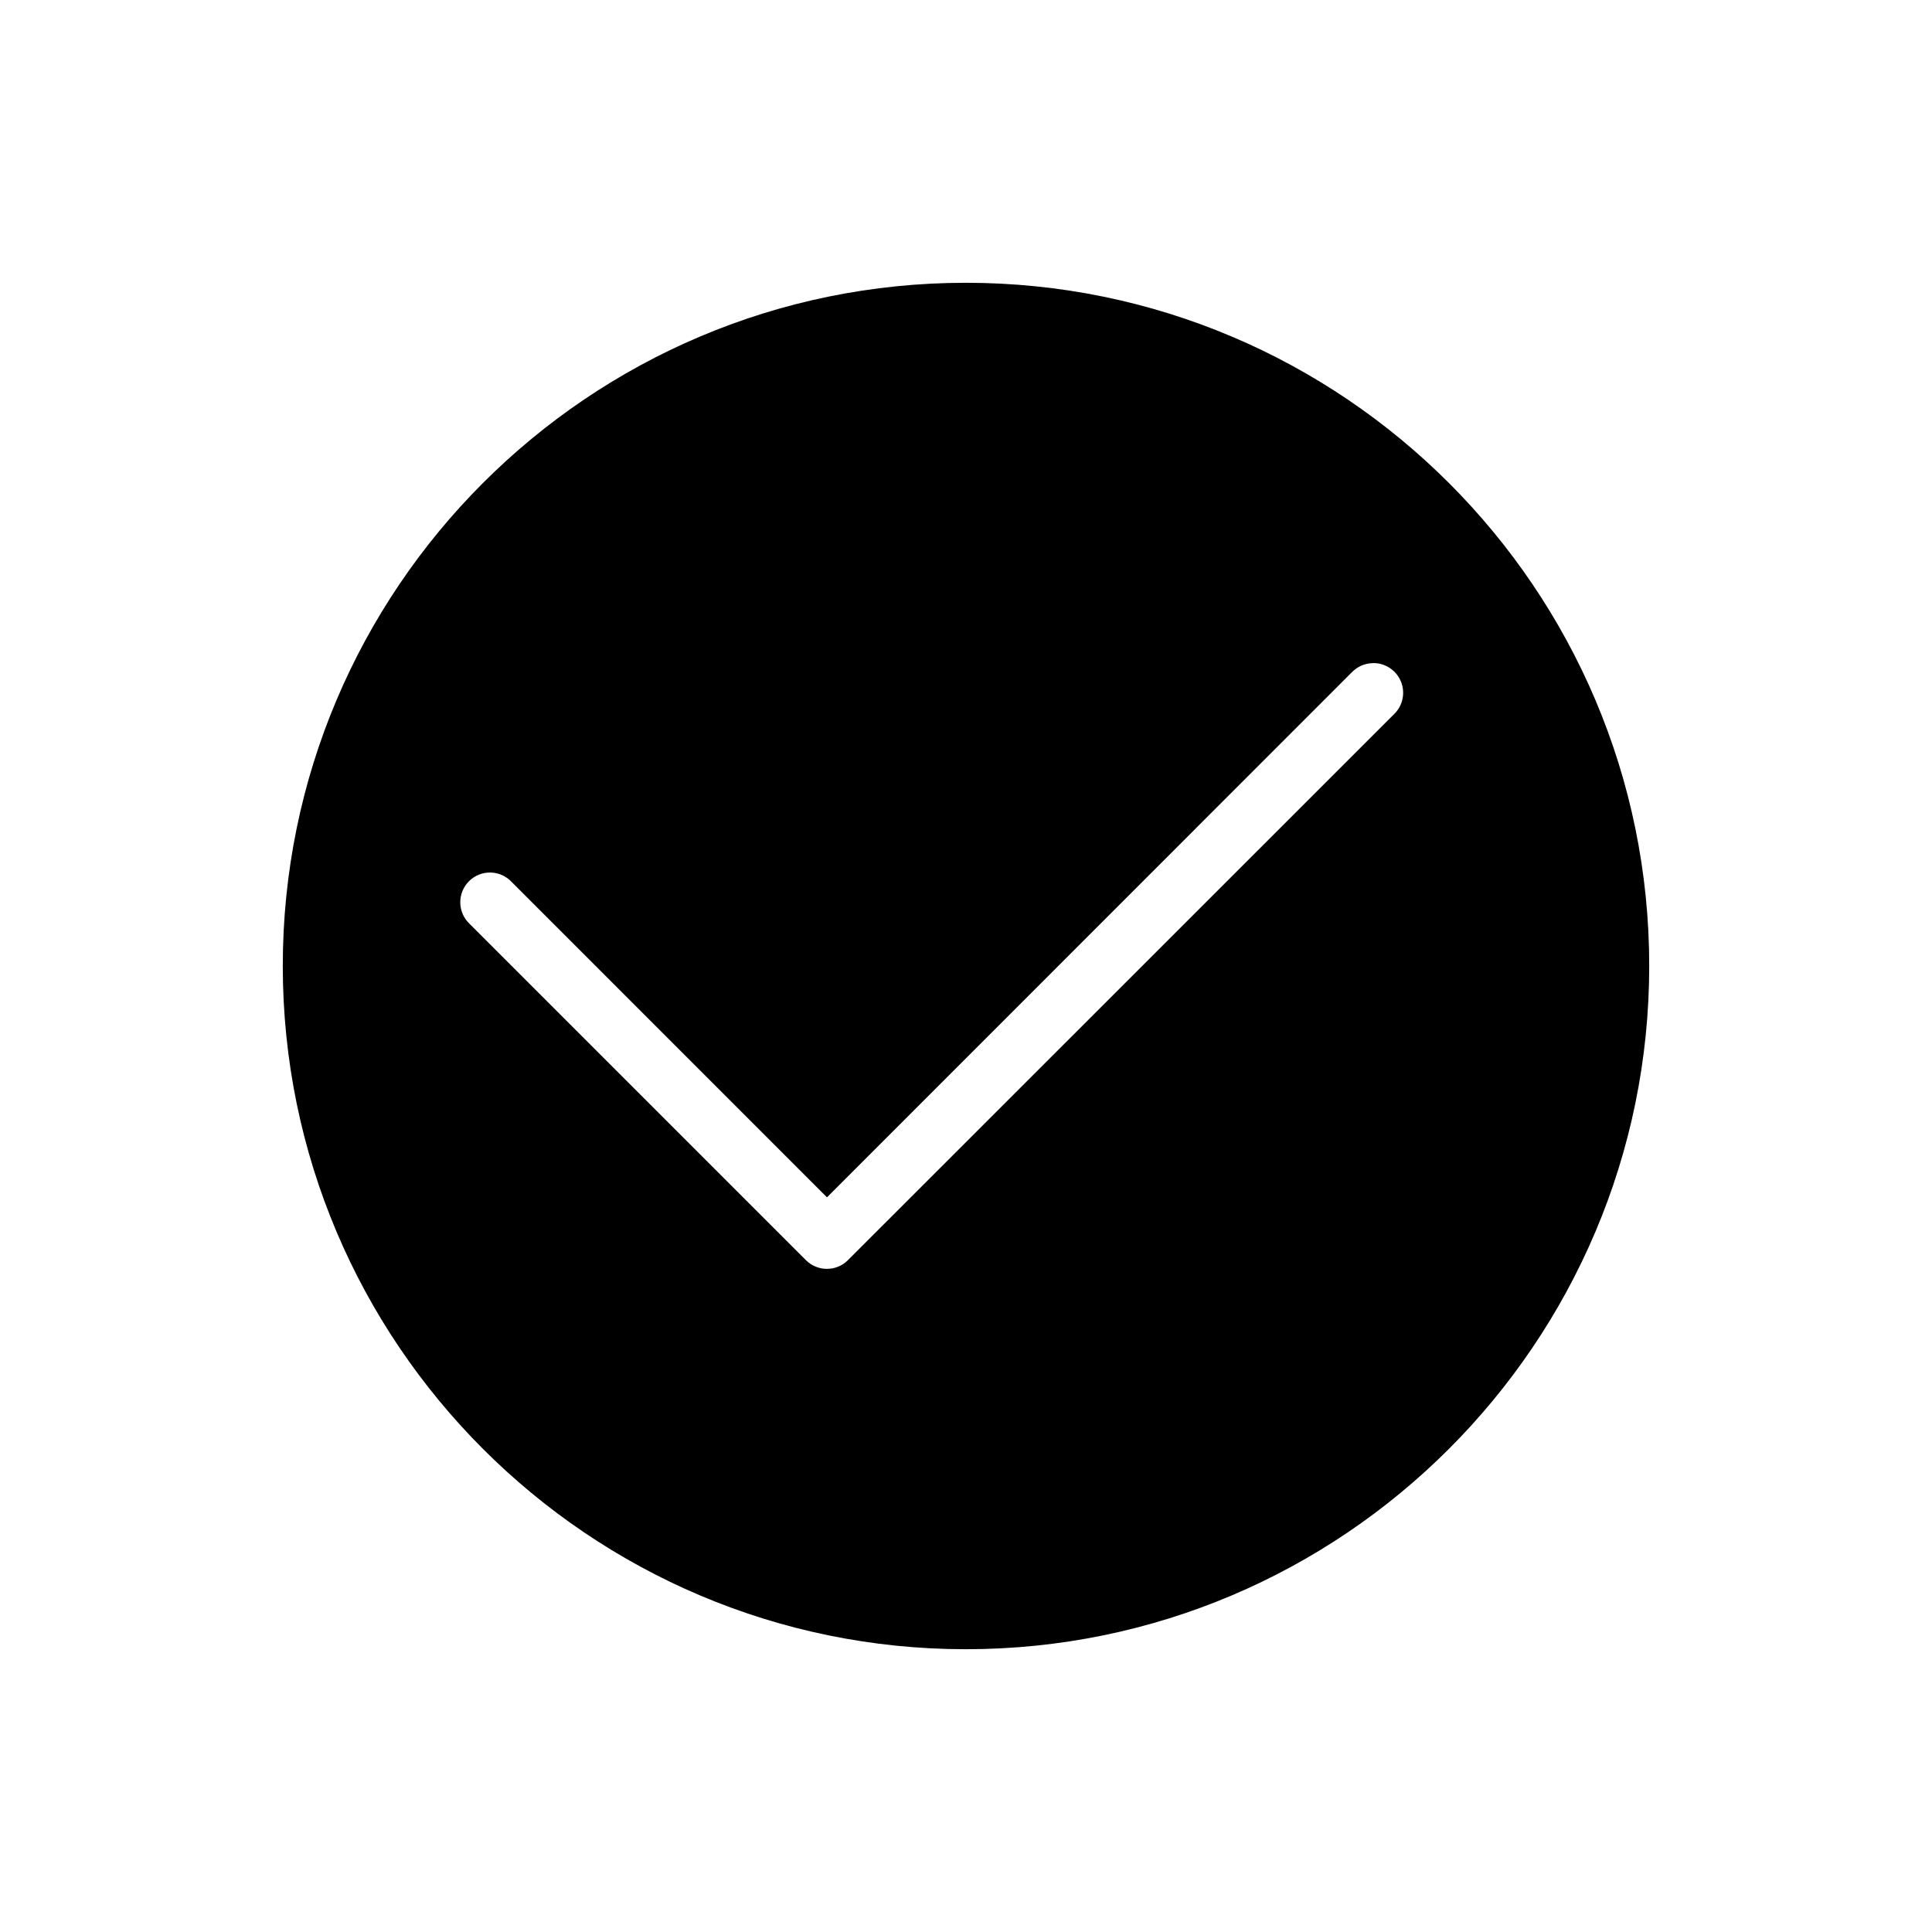
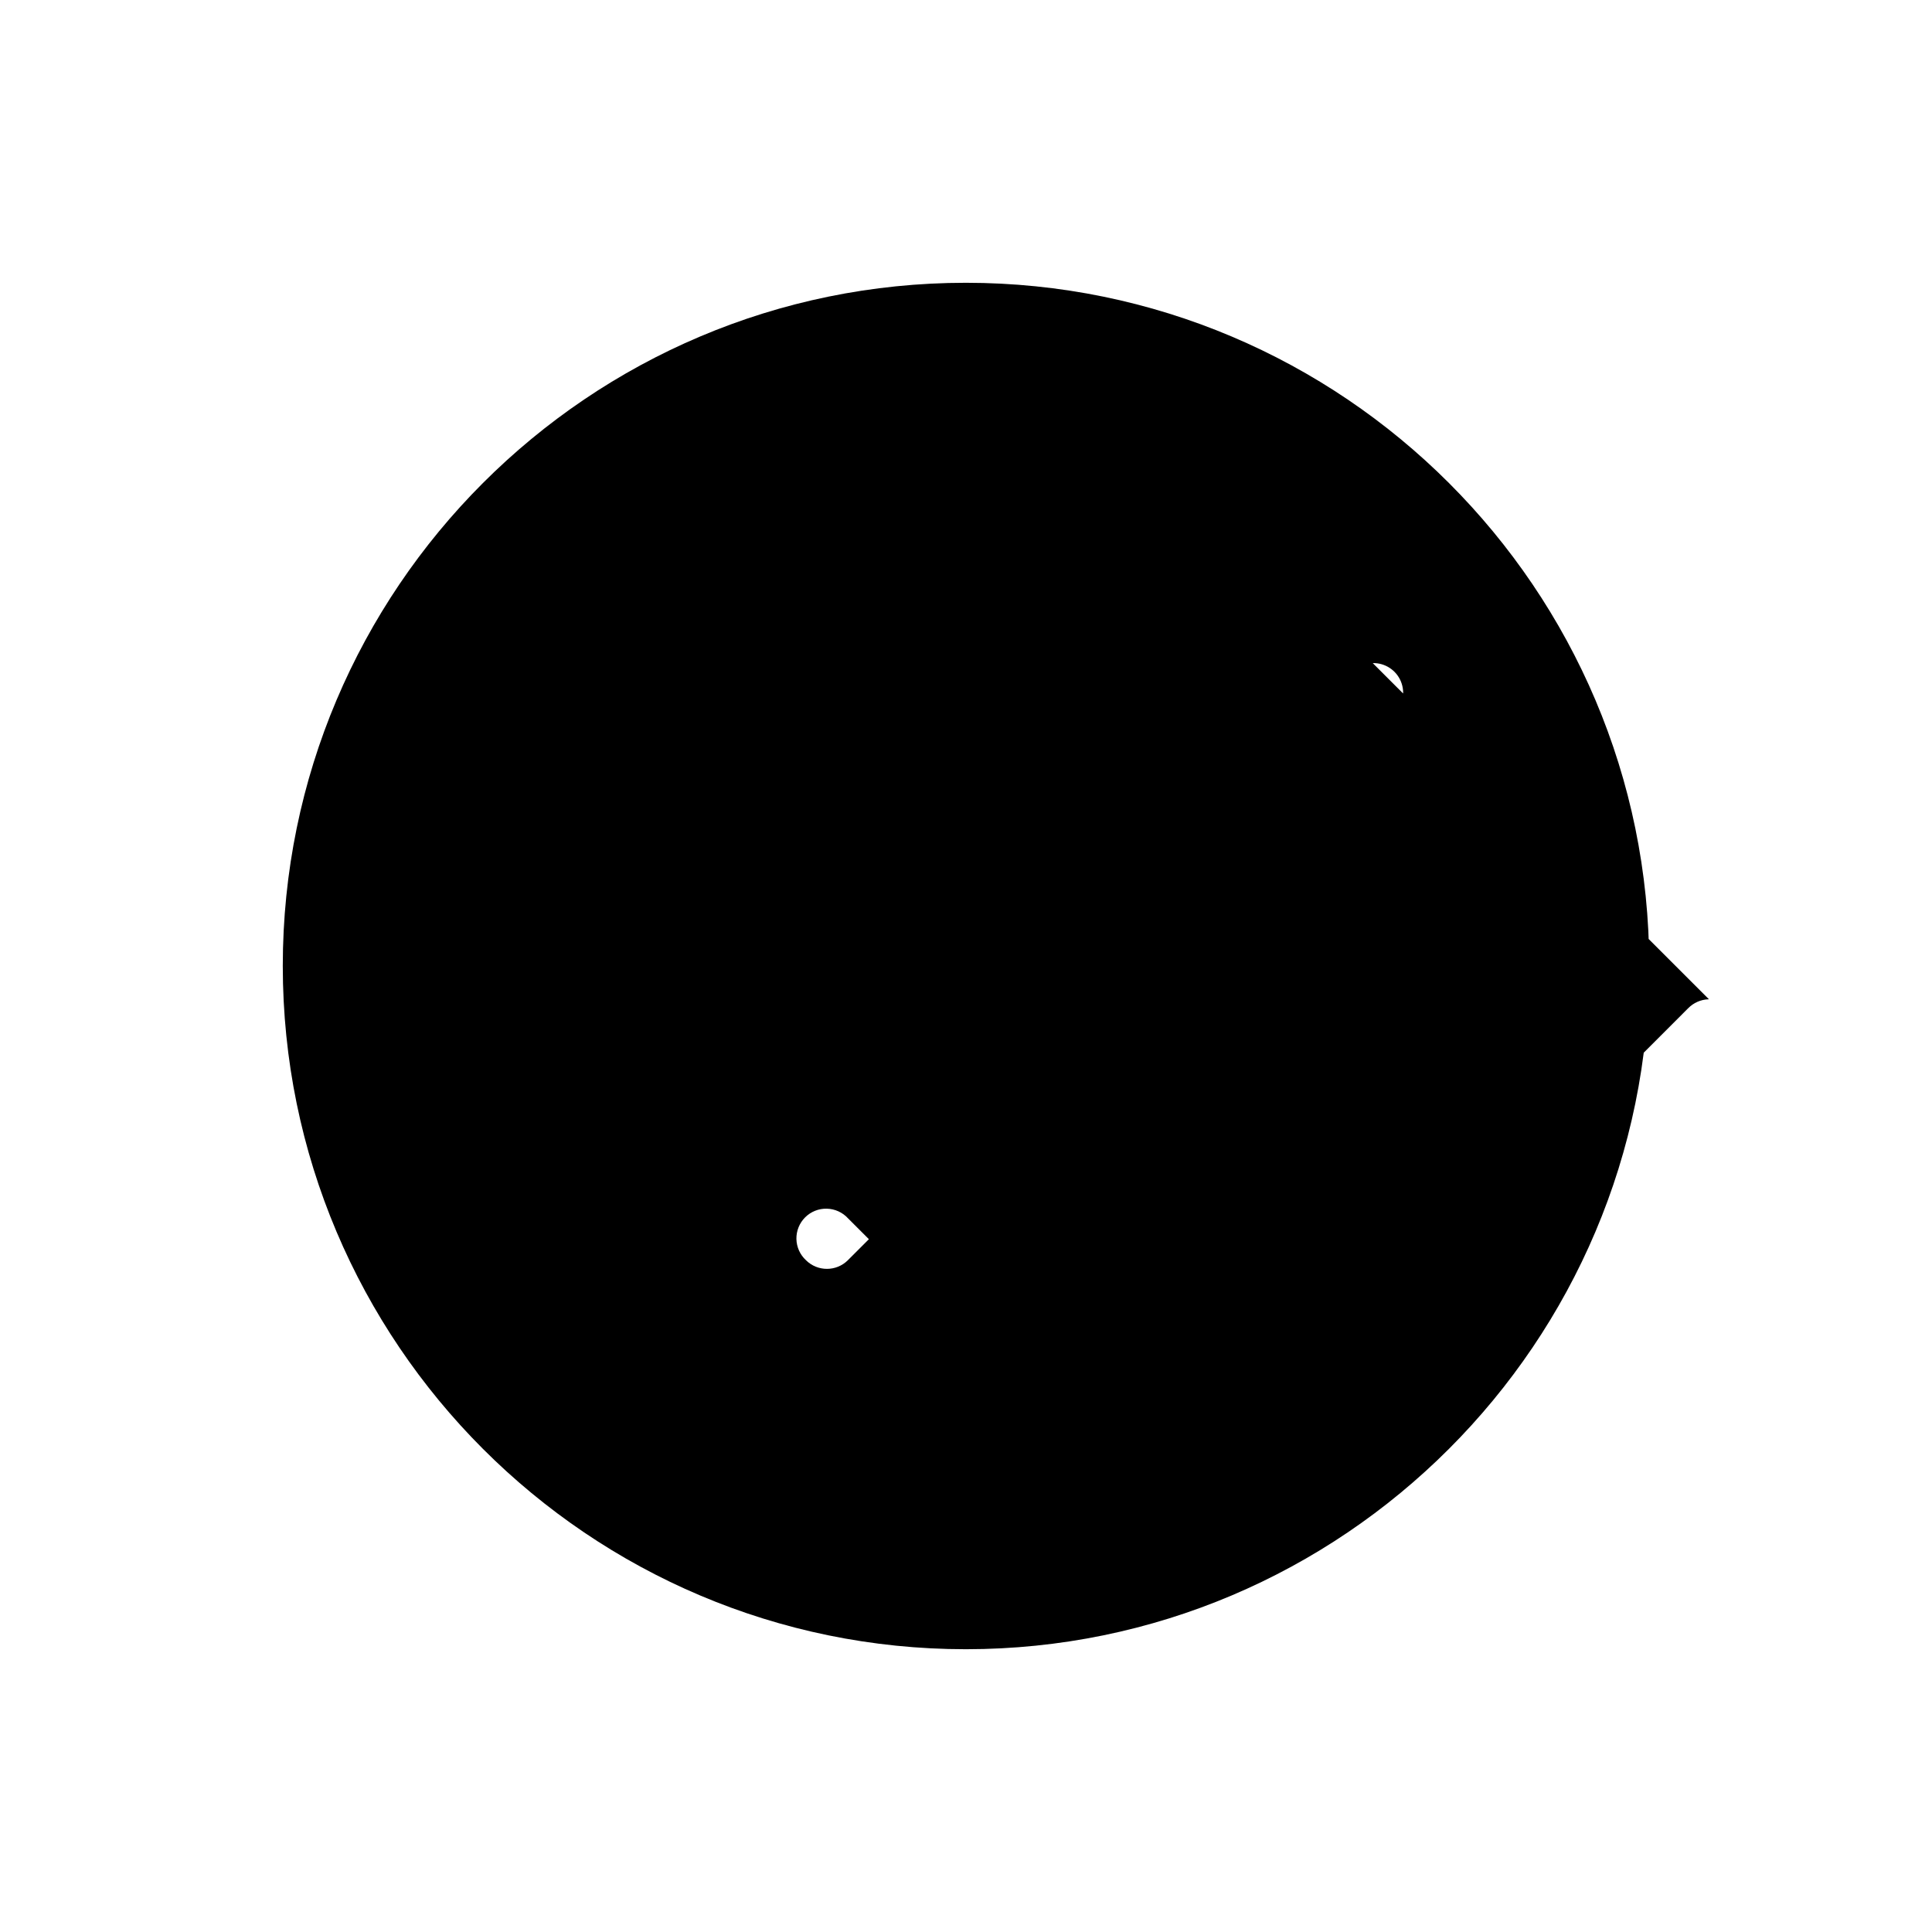
<svg xmlns="http://www.w3.org/2000/svg" fill="#000000" width="800px" height="800px" version="1.1" viewBox="144 144 512 512">
-   <path d="m399.97 218.94c-99.895 0-181.03 81.133-181.03 181.03s81.133 181.09 181.03 181.09 181.09-81.195 181.09-181.09c0-99.895-81.195-181.03-181.09-181.03zm107.82 100.79v-0.004c3.246-0.074 6.203 1.848 7.453 4.844 1.246 2.996 0.527 6.453-1.812 8.703l-144.74 144.7h0.004c-3.07 3.051-8.031 3.051-11.102 0l-89.082-89.082v-0.004c-1.578-1.453-2.492-3.488-2.535-5.633-0.039-2.148 0.797-4.215 2.316-5.731s3.594-2.344 5.738-2.293c2.144 0.051 4.18 0.973 5.625 2.559l83.5 83.516 139.13-139.18h0.004c1.422-1.465 3.356-2.316 5.394-2.383 0.039-0.004 0.074-0.012 0.113-0.016z" />
+   <path d="m399.97 218.94c-99.895 0-181.03 81.133-181.03 181.03s81.133 181.09 181.03 181.09 181.09-81.195 181.09-181.09c0-99.895-81.195-181.03-181.09-181.03zm107.82 100.79v-0.004c3.246-0.074 6.203 1.848 7.453 4.844 1.246 2.996 0.527 6.453-1.812 8.703l-144.74 144.7h0.004c-3.07 3.051-8.031 3.051-11.102 0v-0.004c-1.578-1.453-2.492-3.488-2.535-5.633-0.039-2.148 0.797-4.215 2.316-5.731s3.594-2.344 5.738-2.293c2.144 0.051 4.18 0.973 5.625 2.559l83.5 83.516 139.13-139.18h0.004c1.422-1.465 3.356-2.316 5.394-2.383 0.039-0.004 0.074-0.012 0.113-0.016z" />
</svg>